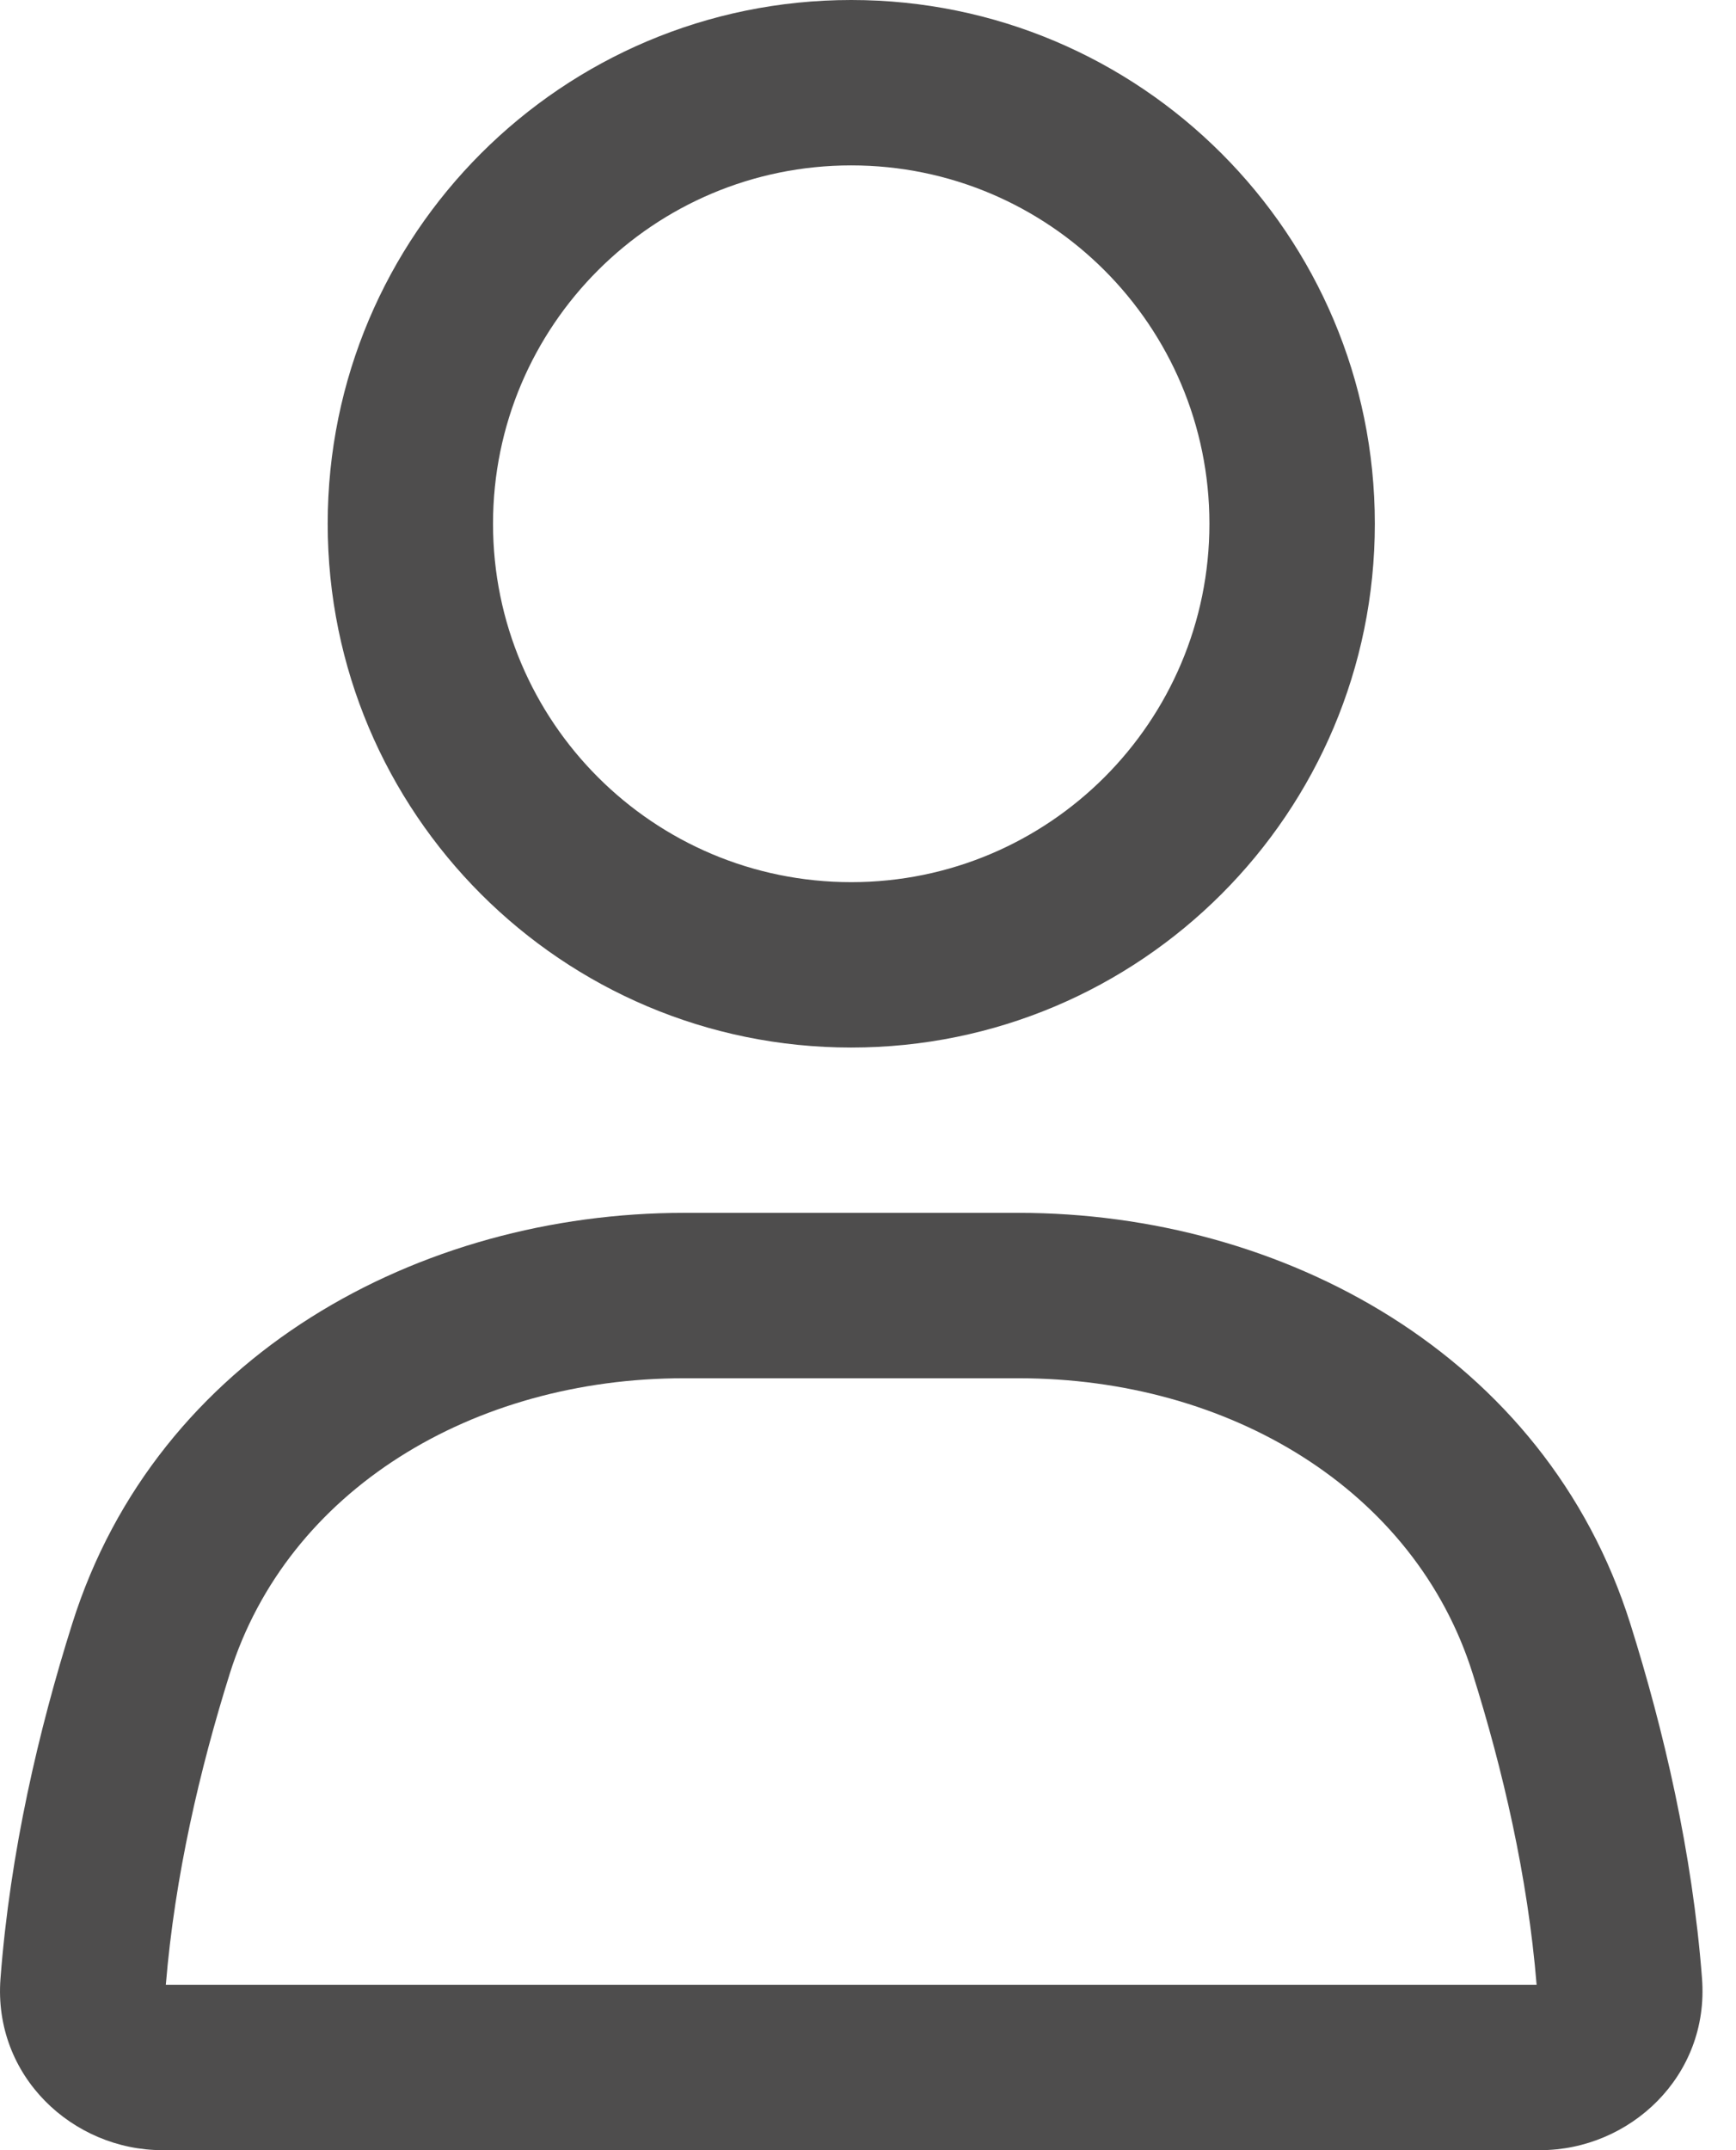
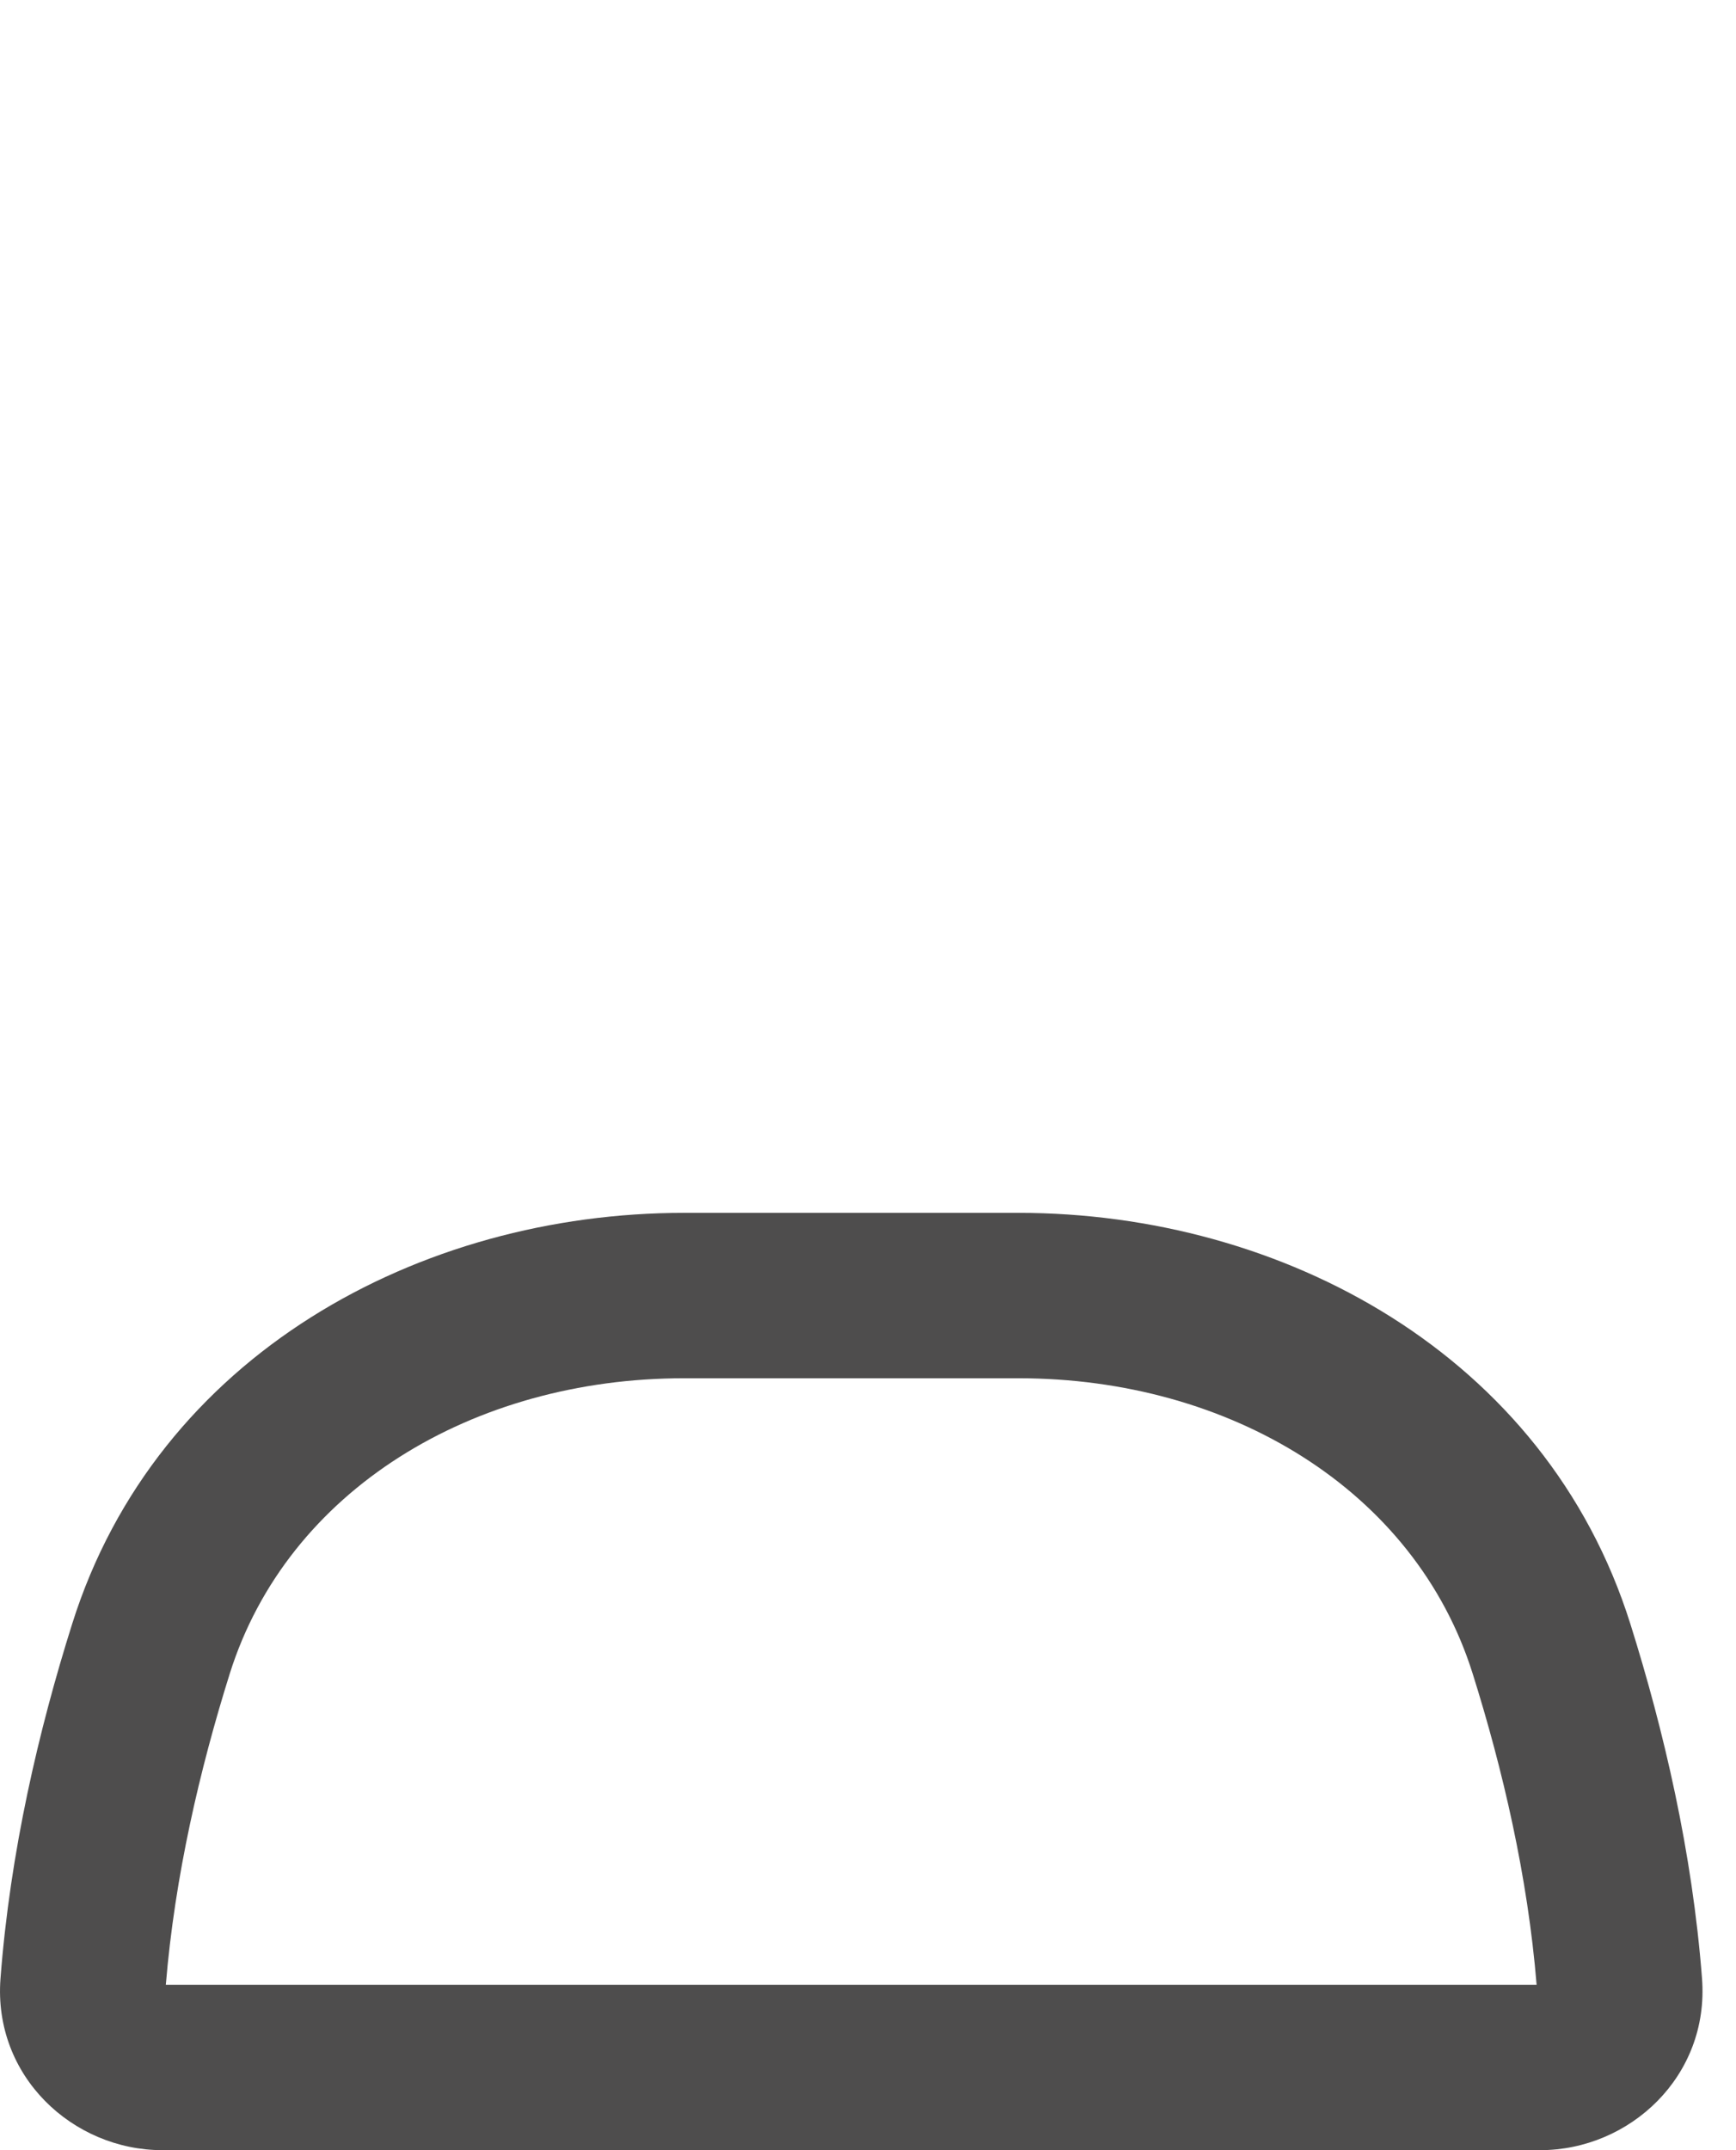
<svg xmlns="http://www.w3.org/2000/svg" width="21" height="26" viewBox="0 0 21 26" fill="none">
-   <path fillRule="evenodd" clipRule="evenodd" d="M10.297 2C7.904 2 5.964 3.94 5.964 6.333C5.964 8.727 7.904 10.667 10.297 10.667C12.69 10.667 14.63 8.727 14.63 6.333C14.63 3.94 12.69 2 10.297 2ZM3.964 6.333C3.964 2.836 6.799 0 10.297 0C13.795 0 16.631 2.836 16.631 6.333C16.631 9.831 13.795 12.667 10.297 12.667C6.799 12.667 3.964 9.831 3.964 6.333Z" fill="#4E4D4D" />
  <path fillRule="evenodd" clipRule="evenodd" d="M0.873 19.636C1.898 16.378 5.084 14.666 8.273 14.666H12.321C15.511 14.666 18.697 16.378 19.722 19.636C20.125 20.917 20.472 22.395 20.589 23.925C20.679 25.105 19.715 26 18.631 26H1.964C0.88 26 -0.084 25.105 0.006 23.925C0.122 22.395 0.469 20.917 0.873 19.636ZM8.273 16.666C5.721 16.666 3.479 18.017 2.78 20.236C2.416 21.396 2.114 22.691 2.006 24H18.588C18.481 22.691 18.179 21.396 17.814 20.236C17.116 18.017 14.874 16.666 12.321 16.666H8.273Z" fill="#4E4D4D" />
</svg>